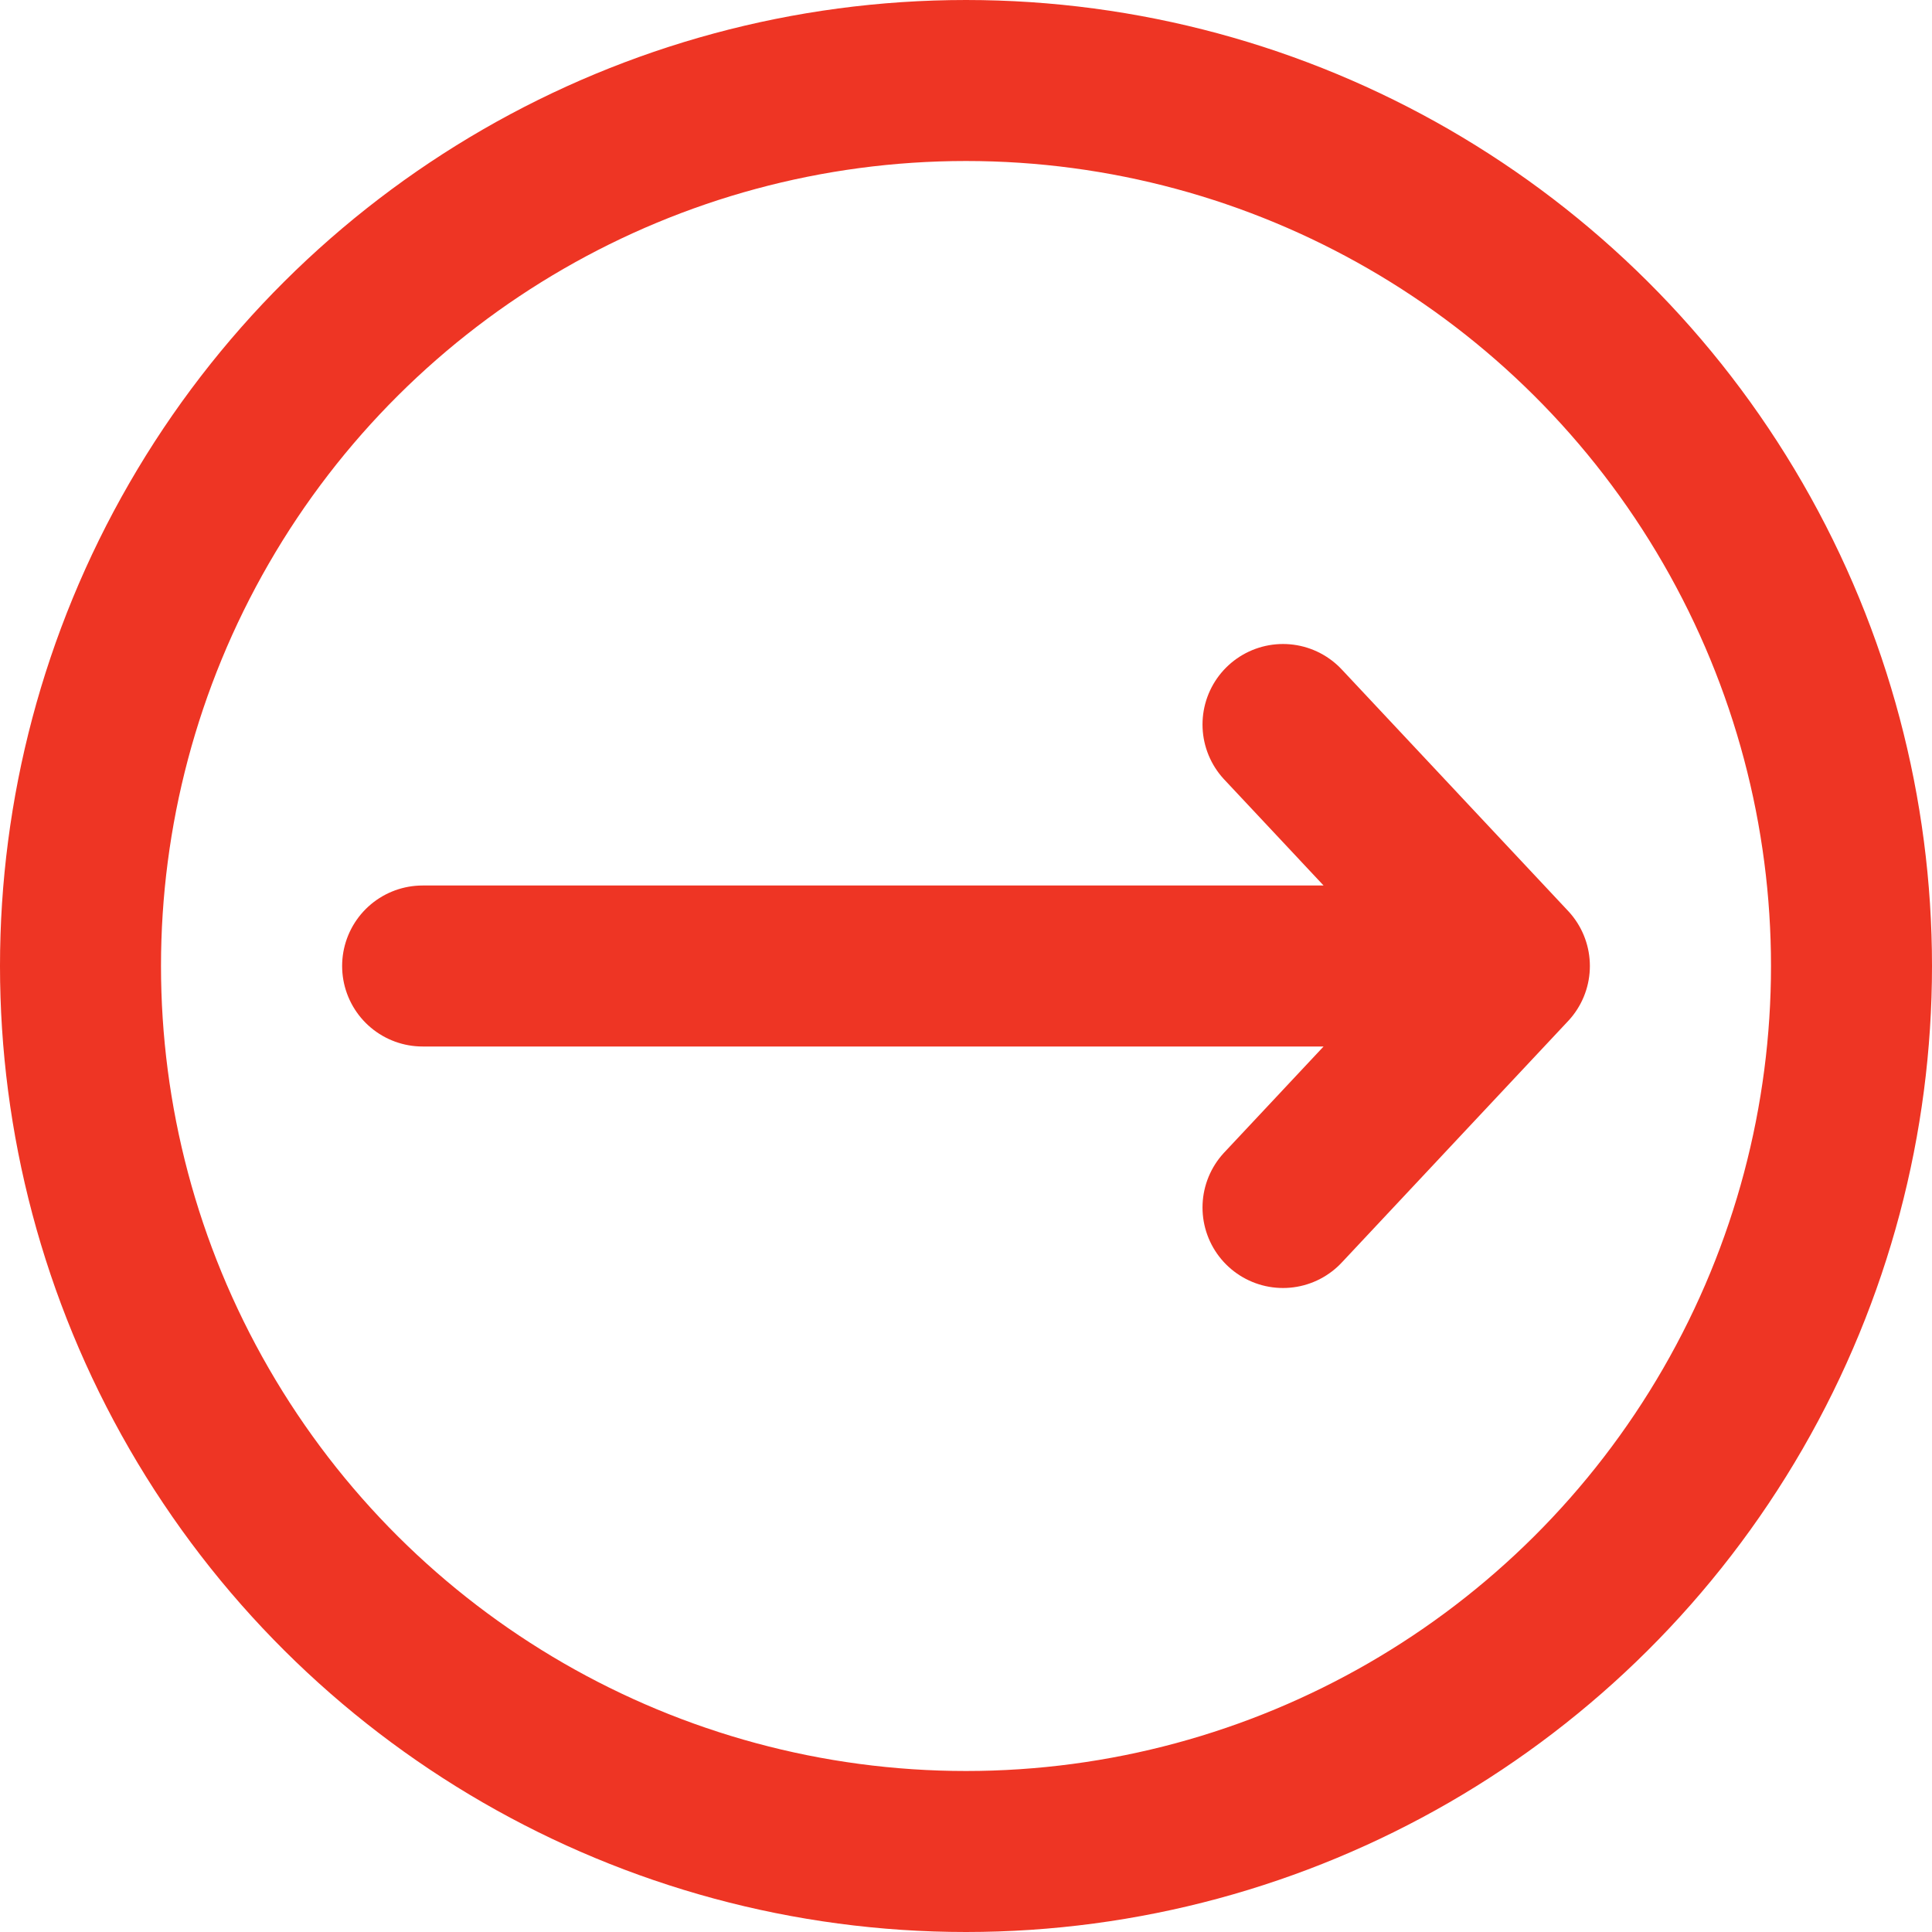
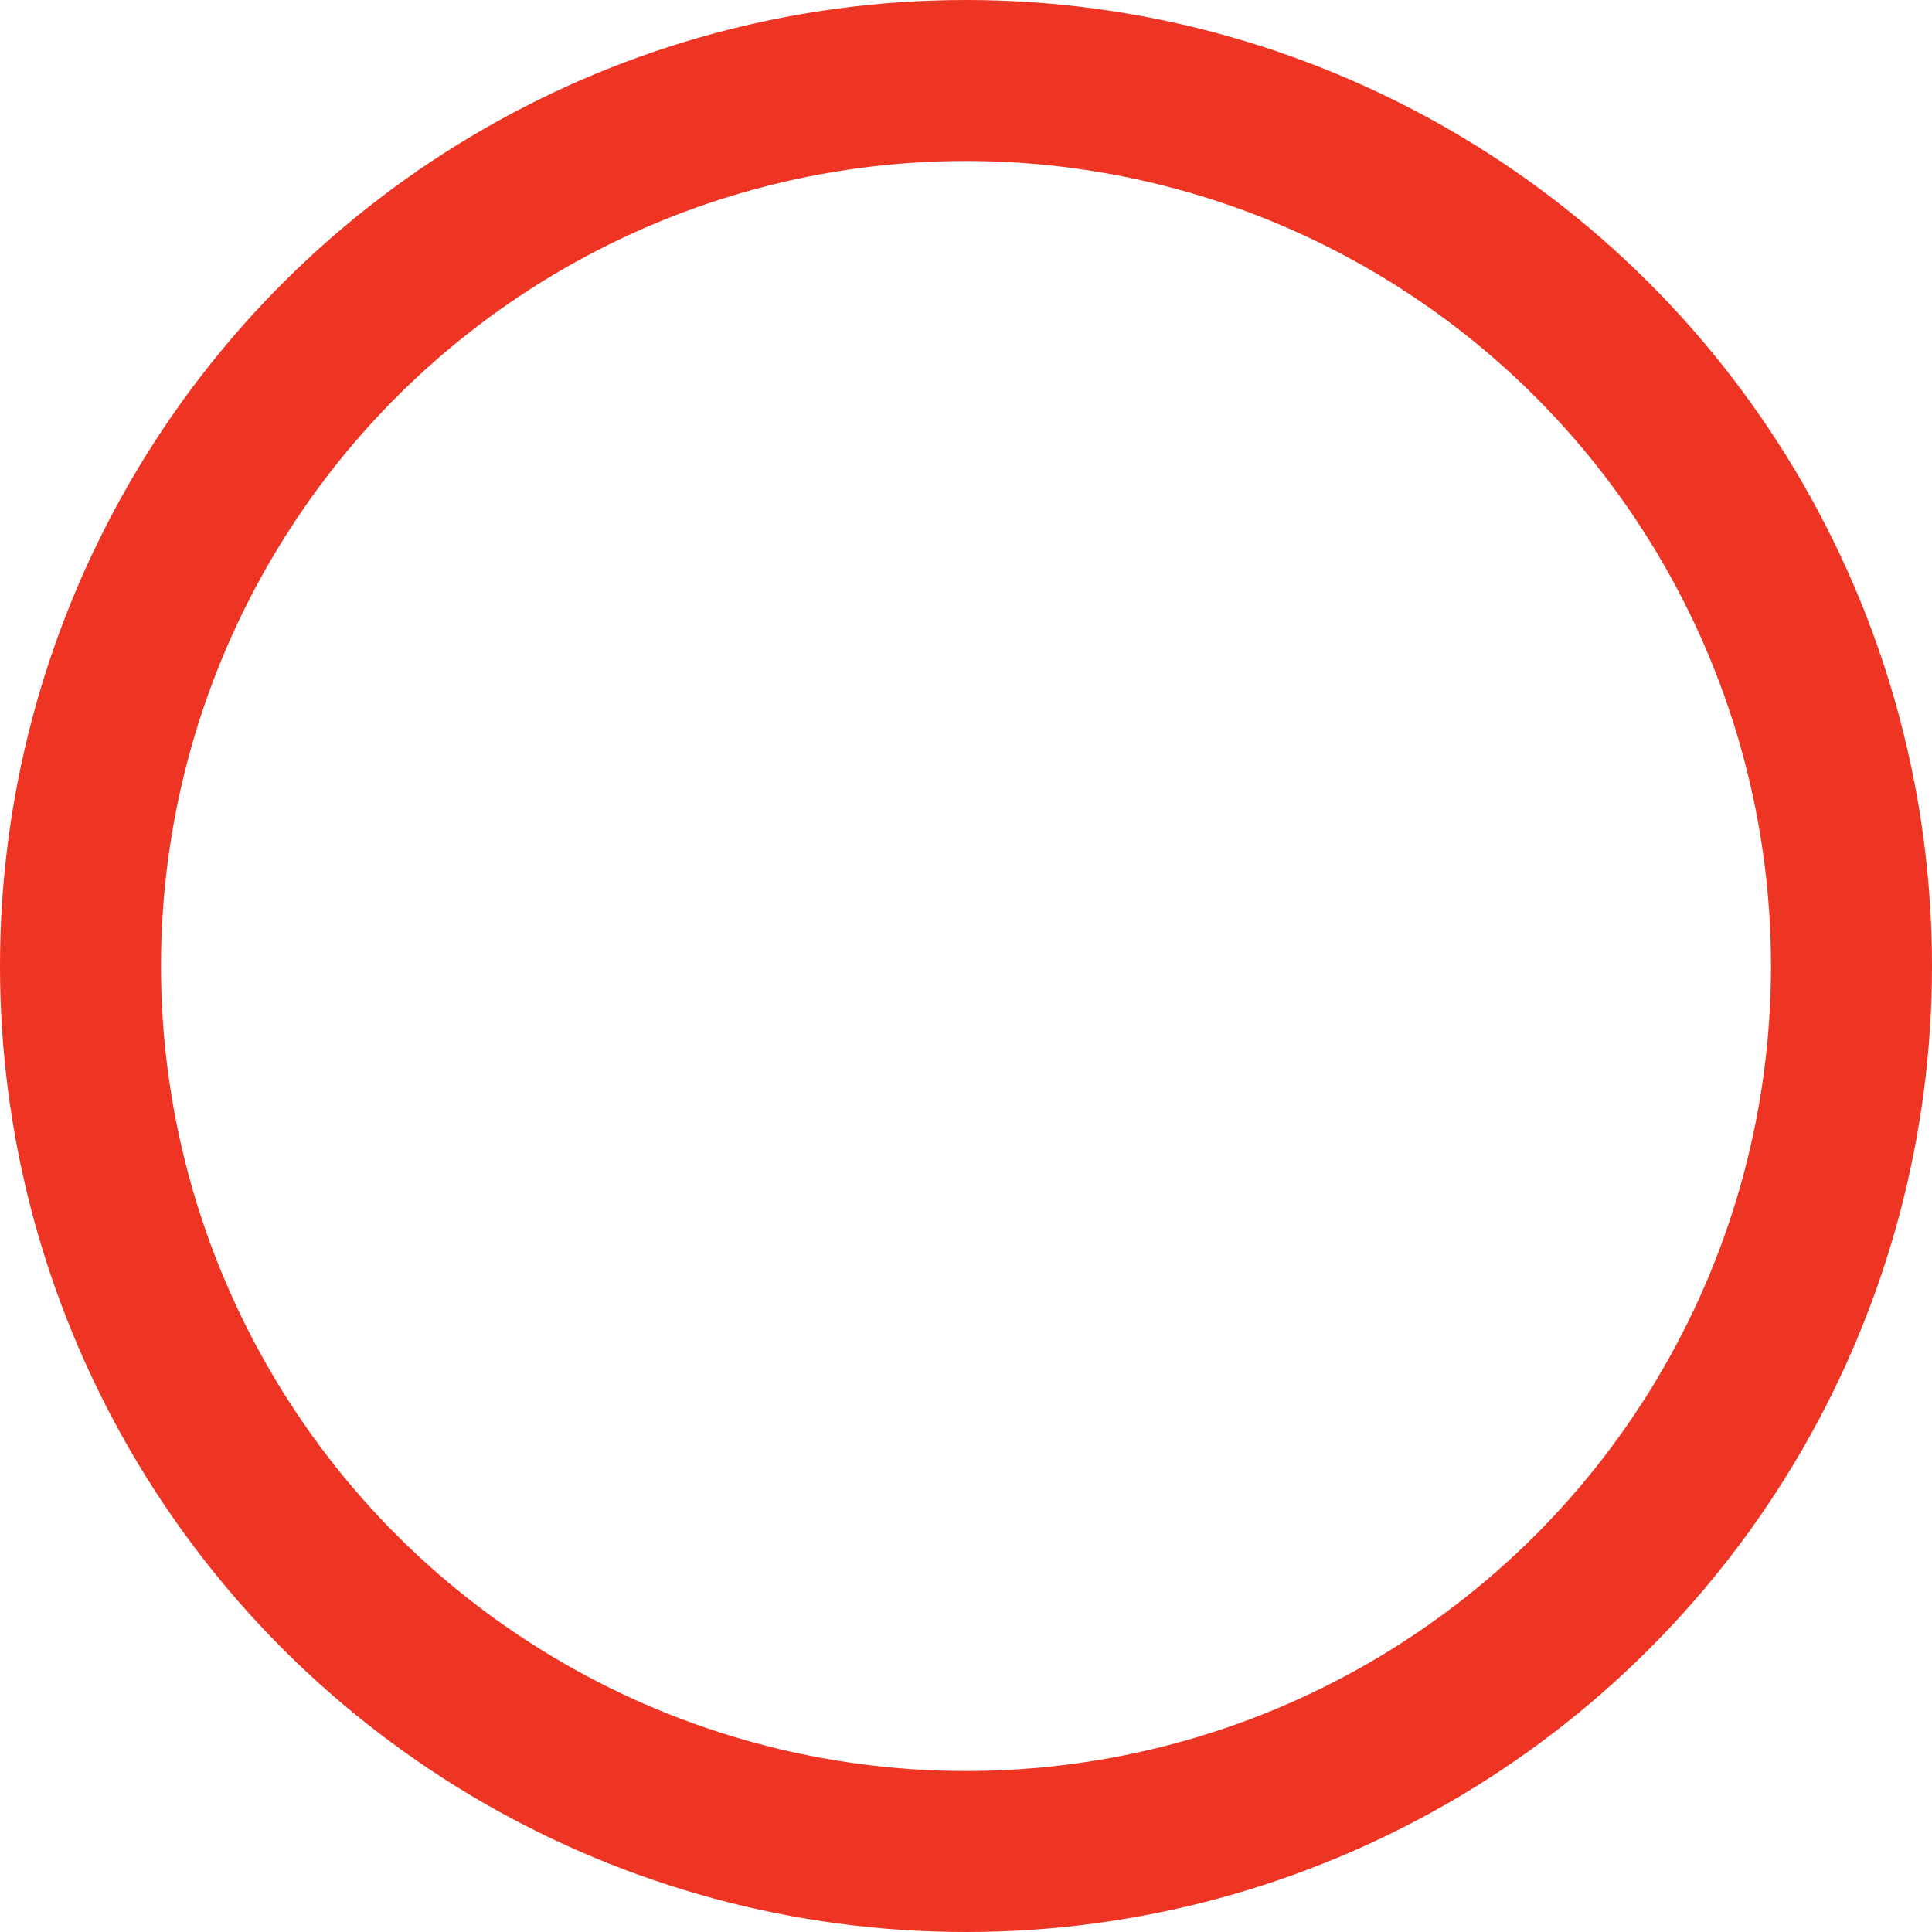
<svg xmlns="http://www.w3.org/2000/svg" width="24" height="24" viewBox="0 0 24 24" fill="none">
  <g id="Icon Container">
-     <path id="Vector" d="M15.938 15L18.75 12M18.75 12L15.938 9M18.75 12L5.25 12" stroke="#EE3524" stroke-width="2" stroke-linecap="round" stroke-linejoin="round" />
    <circle id="Ellipse 1" cx="12" cy="12" r="11" transform="matrix(-4.37114e-08 1 1 4.37114e-08 0 0)" stroke="#EE3524" stroke-width="2" />
  </g>
</svg>